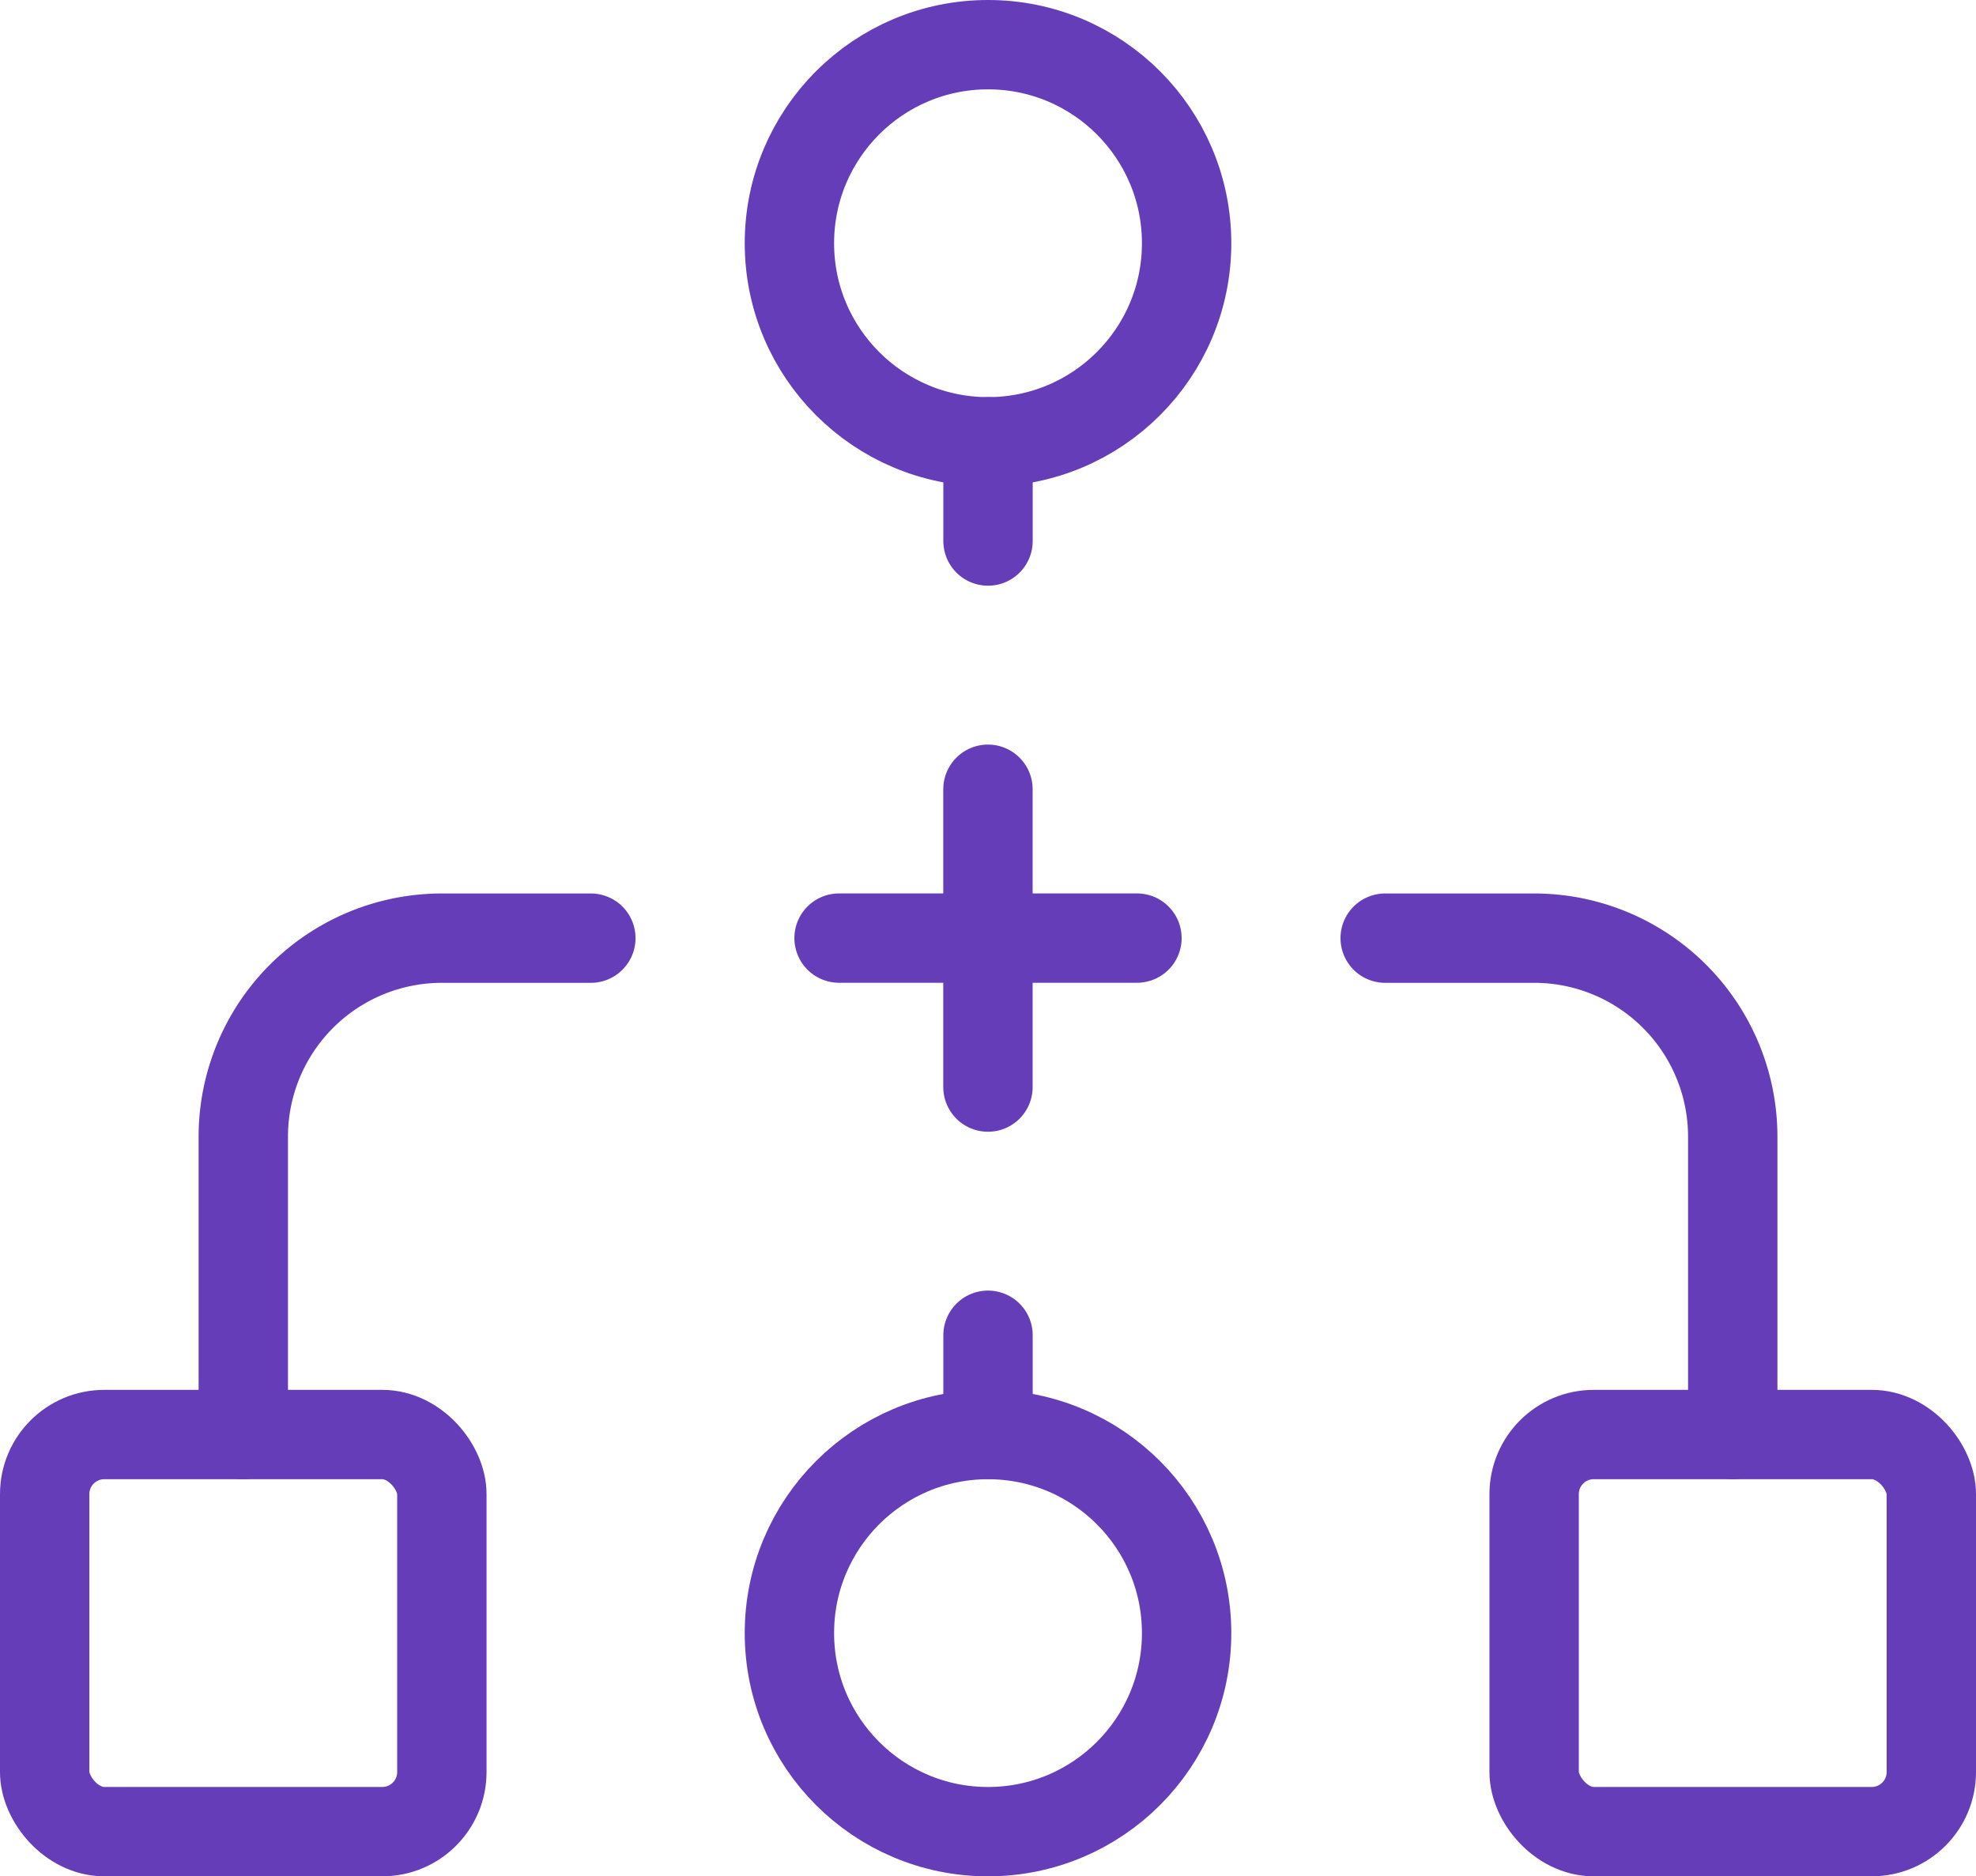
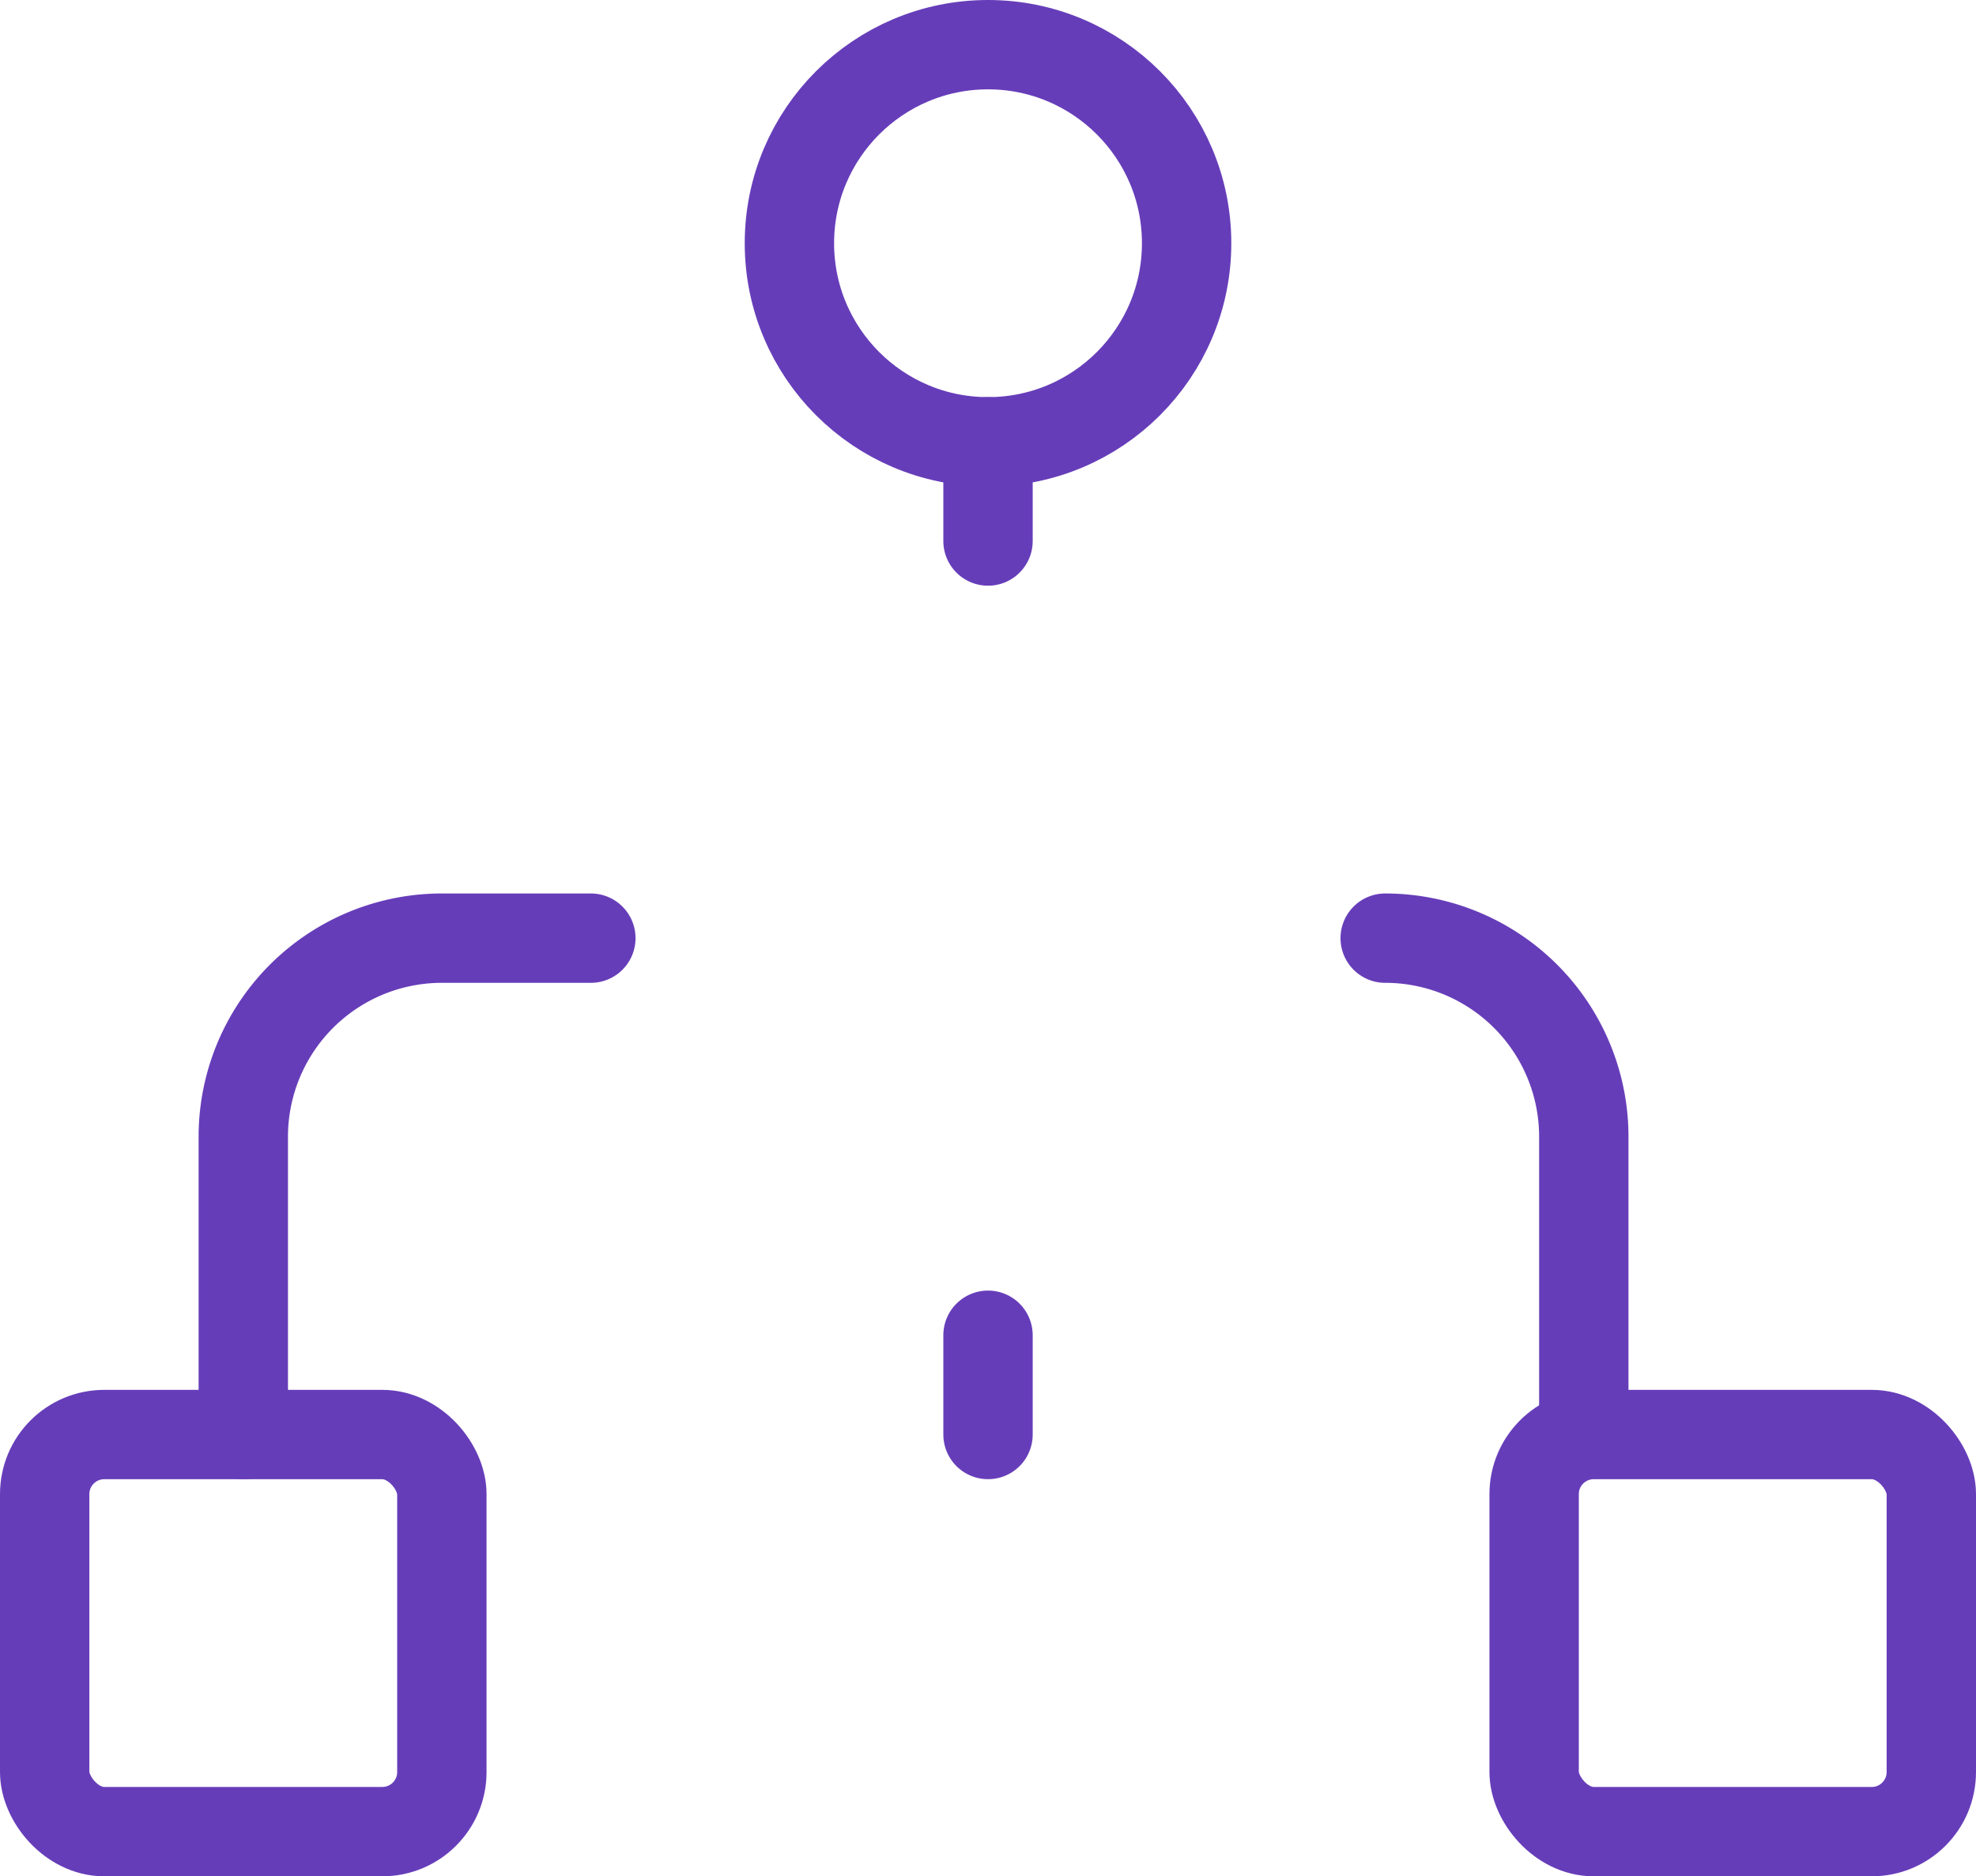
<svg xmlns="http://www.w3.org/2000/svg" width="66.333" height="63" viewBox="0 0 66.333 63">
  <g id="Group_129290" data-name="Group 129290" transform="translate(-1 -1.5)">
    <rect id="Rectangle_25628" data-name="Rectangle 25628" width="13.333" height="13.333" rx="2" transform="translate(2.5 49.667)" fill="none" stroke="#663db9" stroke-linecap="round" stroke-linejoin="round" stroke-width="3" />
    <rect id="Rectangle_25629" data-name="Rectangle 25629" width="13.333" height="13.333" rx="2" transform="translate(52.5 49.667)" fill="none" stroke="#663db9" stroke-linecap="round" stroke-linejoin="round" stroke-width="3" />
    <path id="Path_226667" data-name="Path 226667" d="M16.167,12h-5A6.667,6.667,0,0,0,4.5,18.667v10" transform="translate(4.667 21)" fill="none" stroke="#663db9" stroke-linecap="round" stroke-linejoin="round" stroke-width="3" />
-     <path id="Path_226668" data-name="Path 226668" d="M16,12h5a6.667,6.667,0,0,1,6.667,6.667v10" transform="translate(31.5 21)" fill="none" stroke="#663db9" stroke-linecap="round" stroke-linejoin="round" stroke-width="3" />
-     <circle id="Ellipse_43731" data-name="Ellipse 43731" cx="6.667" cy="6.667" r="6.667" transform="translate(27.5 49.667)" fill="none" stroke="#663db9" stroke-linecap="round" stroke-linejoin="round" stroke-width="3" />
+     <path id="Path_226668" data-name="Path 226668" d="M16,12a6.667,6.667,0,0,1,6.667,6.667v10" transform="translate(31.5 21)" fill="none" stroke="#663db9" stroke-linecap="round" stroke-linejoin="round" stroke-width="3" />
    <circle id="Ellipse_43732" data-name="Ellipse 43732" cx="6.667" cy="6.667" r="6.667" transform="translate(27.5 3)" fill="none" stroke="#663db9" stroke-linecap="round" stroke-linejoin="round" stroke-width="3" />
    <path id="Path_226669" data-name="Path 226669" d="M12,19.333V16" transform="translate(22.167 30.333)" fill="none" stroke="#663db9" stroke-linecap="round" stroke-linejoin="round" stroke-width="3" />
    <path id="Path_226670" data-name="Path 226670" d="M12,7v3.333" transform="translate(22.167 9.333)" fill="none" stroke="#663db9" stroke-linecap="round" stroke-linejoin="round" stroke-width="3" />
-     <path id="Path_226671" data-name="Path 226671" d="M12,10.5l0,10" transform="translate(22.165 17.5)" fill="none" stroke="#663db9" stroke-linecap="round" stroke-linejoin="round" stroke-width="3" />
-     <path id="Path_226672" data-name="Path 226672" d="M10.5,12l10,0" transform="translate(18.667 20.998)" fill="none" stroke="#663db9" stroke-linecap="round" stroke-linejoin="round" stroke-width="3" />
  </g>
</svg>